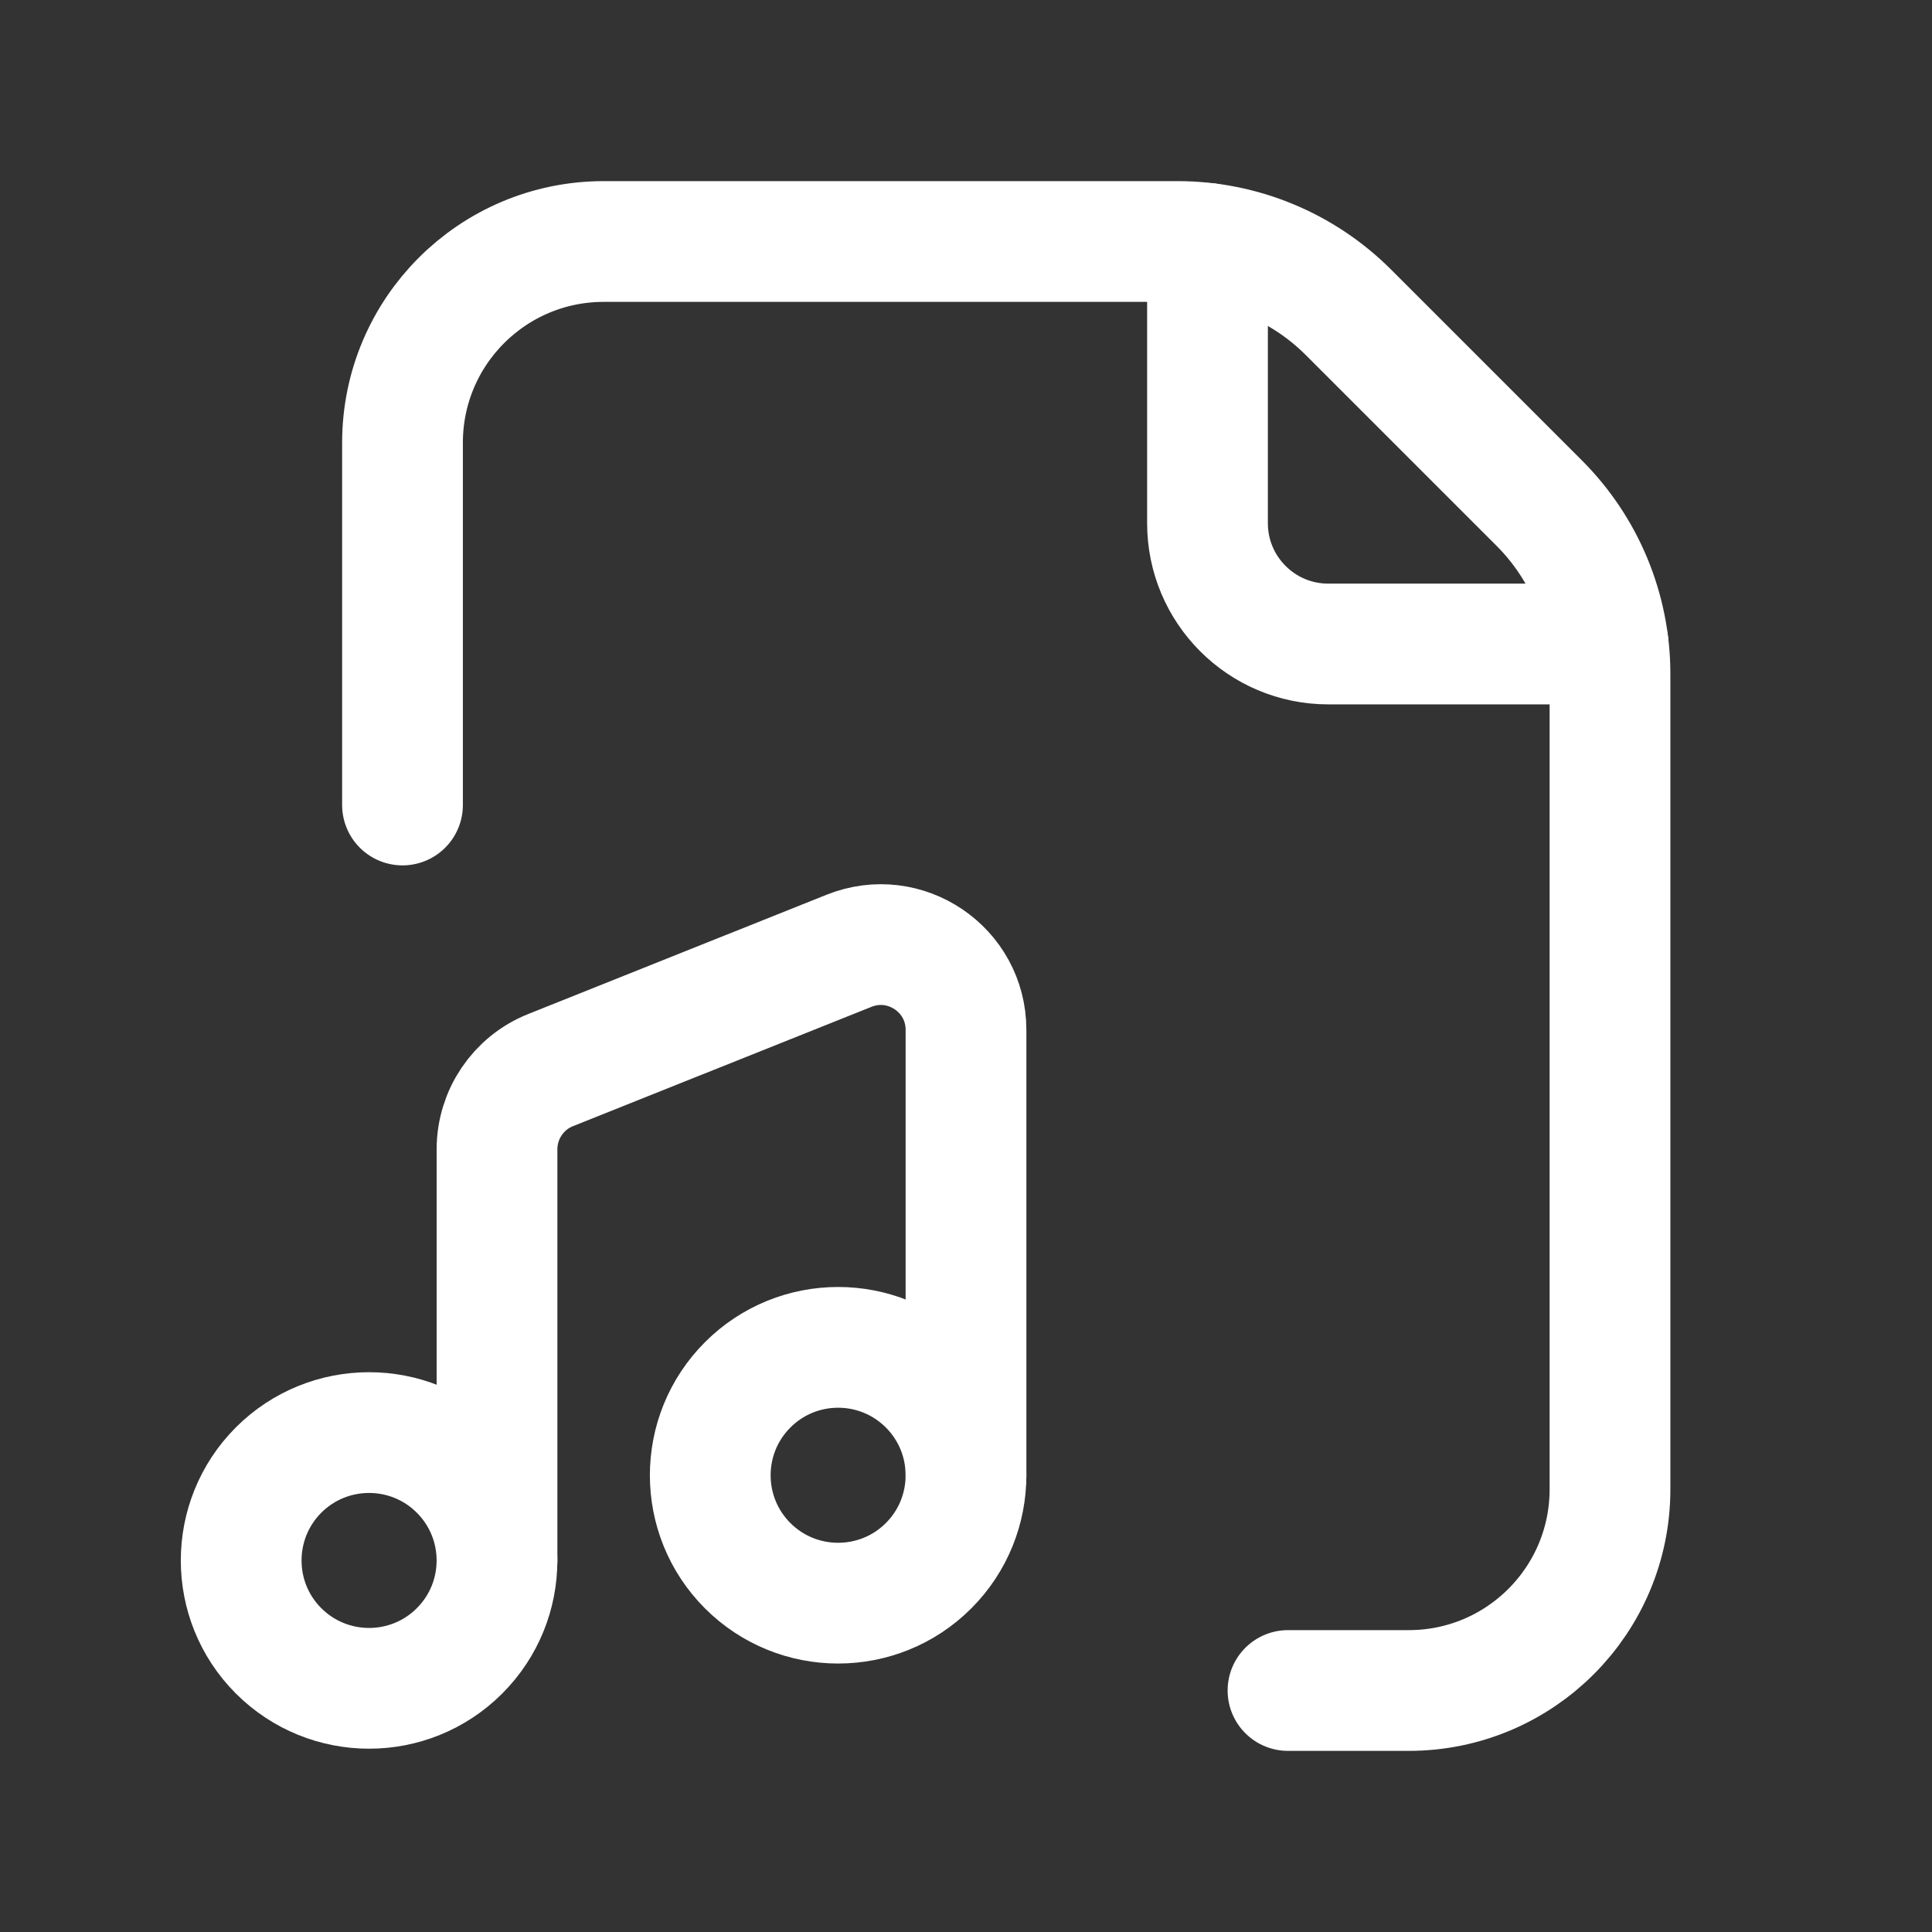
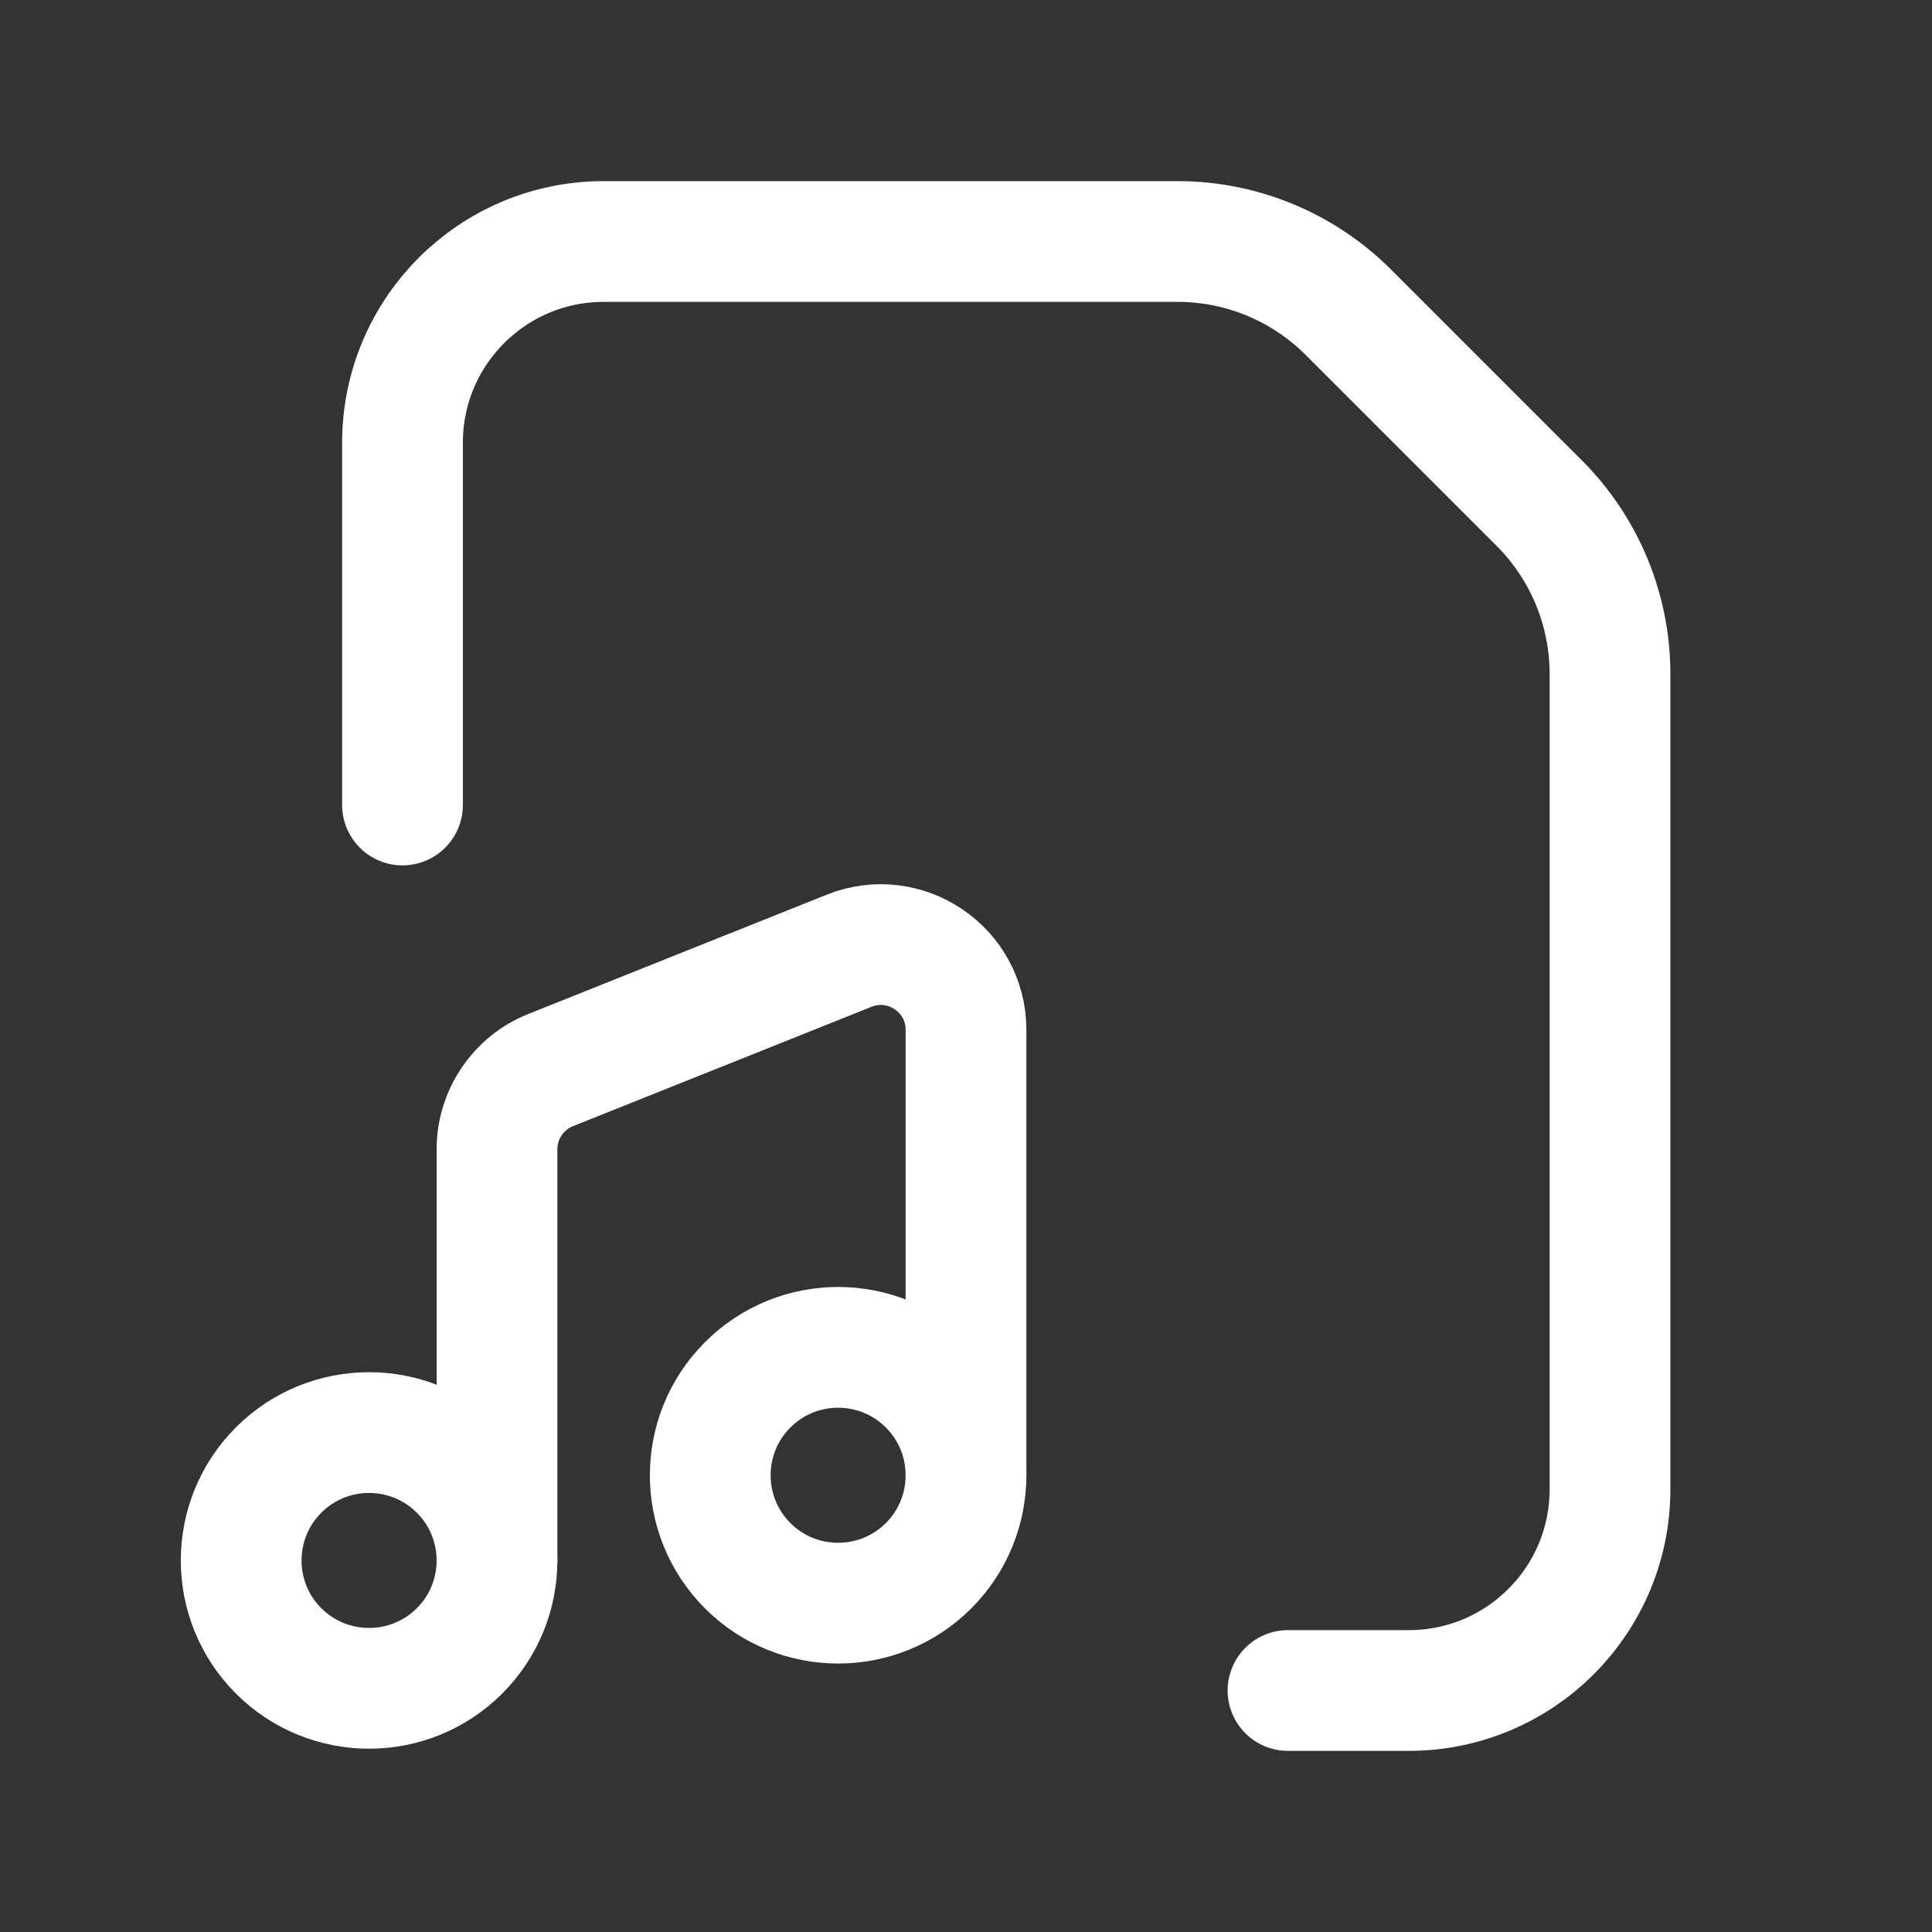
<svg xmlns="http://www.w3.org/2000/svg" width="24" height="24" viewBox="0 0 24 24" fill="none">
  <rect x="0" y="0" width="24" height="24" fill="#333333" stroke="none" />
  <path d="M16 21H17.5C18.881 21 20 19.881 20 18.5V8.372C20 7.576 19.684 6.813 19.121 6.25L16.75 3.879C16.187 3.316 15.424 3 14.628 3H7.5C6.119 3 5 4.119 5 5.5V10" stroke="white" stroke-width="1.5" stroke-linecap="round" stroke-linejoin="round" />
-   <path d="M19.976 8H16.5C15.672 8 15 7.328 15 6.5V3.024" stroke="white" stroke-width="1.5" stroke-linecap="round" stroke-linejoin="round" />
  <path d="M5.708 18.261C6.329 18.882 6.329 19.888 5.708 20.508C5.088 21.128 4.082 21.128 3.461 20.508C2.841 19.888 2.841 18.882 3.461 18.261C4.082 17.641 5.088 17.641 5.708 18.261" stroke="white" stroke-width="1.5" stroke-linecap="round" stroke-linejoin="round" />
  <path d="M11.535 17.203C12.155 17.823 12.155 18.83 11.535 19.45C10.915 20.07 9.908 20.07 9.288 19.45C8.668 18.83 8.668 17.823 9.288 17.203C9.908 16.582 10.915 16.582 11.535 17.203" stroke="white" stroke-width="1.5" stroke-linecap="round" stroke-linejoin="round" />
  <path d="M6.174 19.385V14.277C6.174 13.844 6.438 13.453 6.84 13.293L10.547 11.811C11.244 11.532 12 12.045 12 12.793V18.326" stroke="white" stroke-width="1.5" stroke-linecap="round" stroke-linejoin="round" />
</svg>